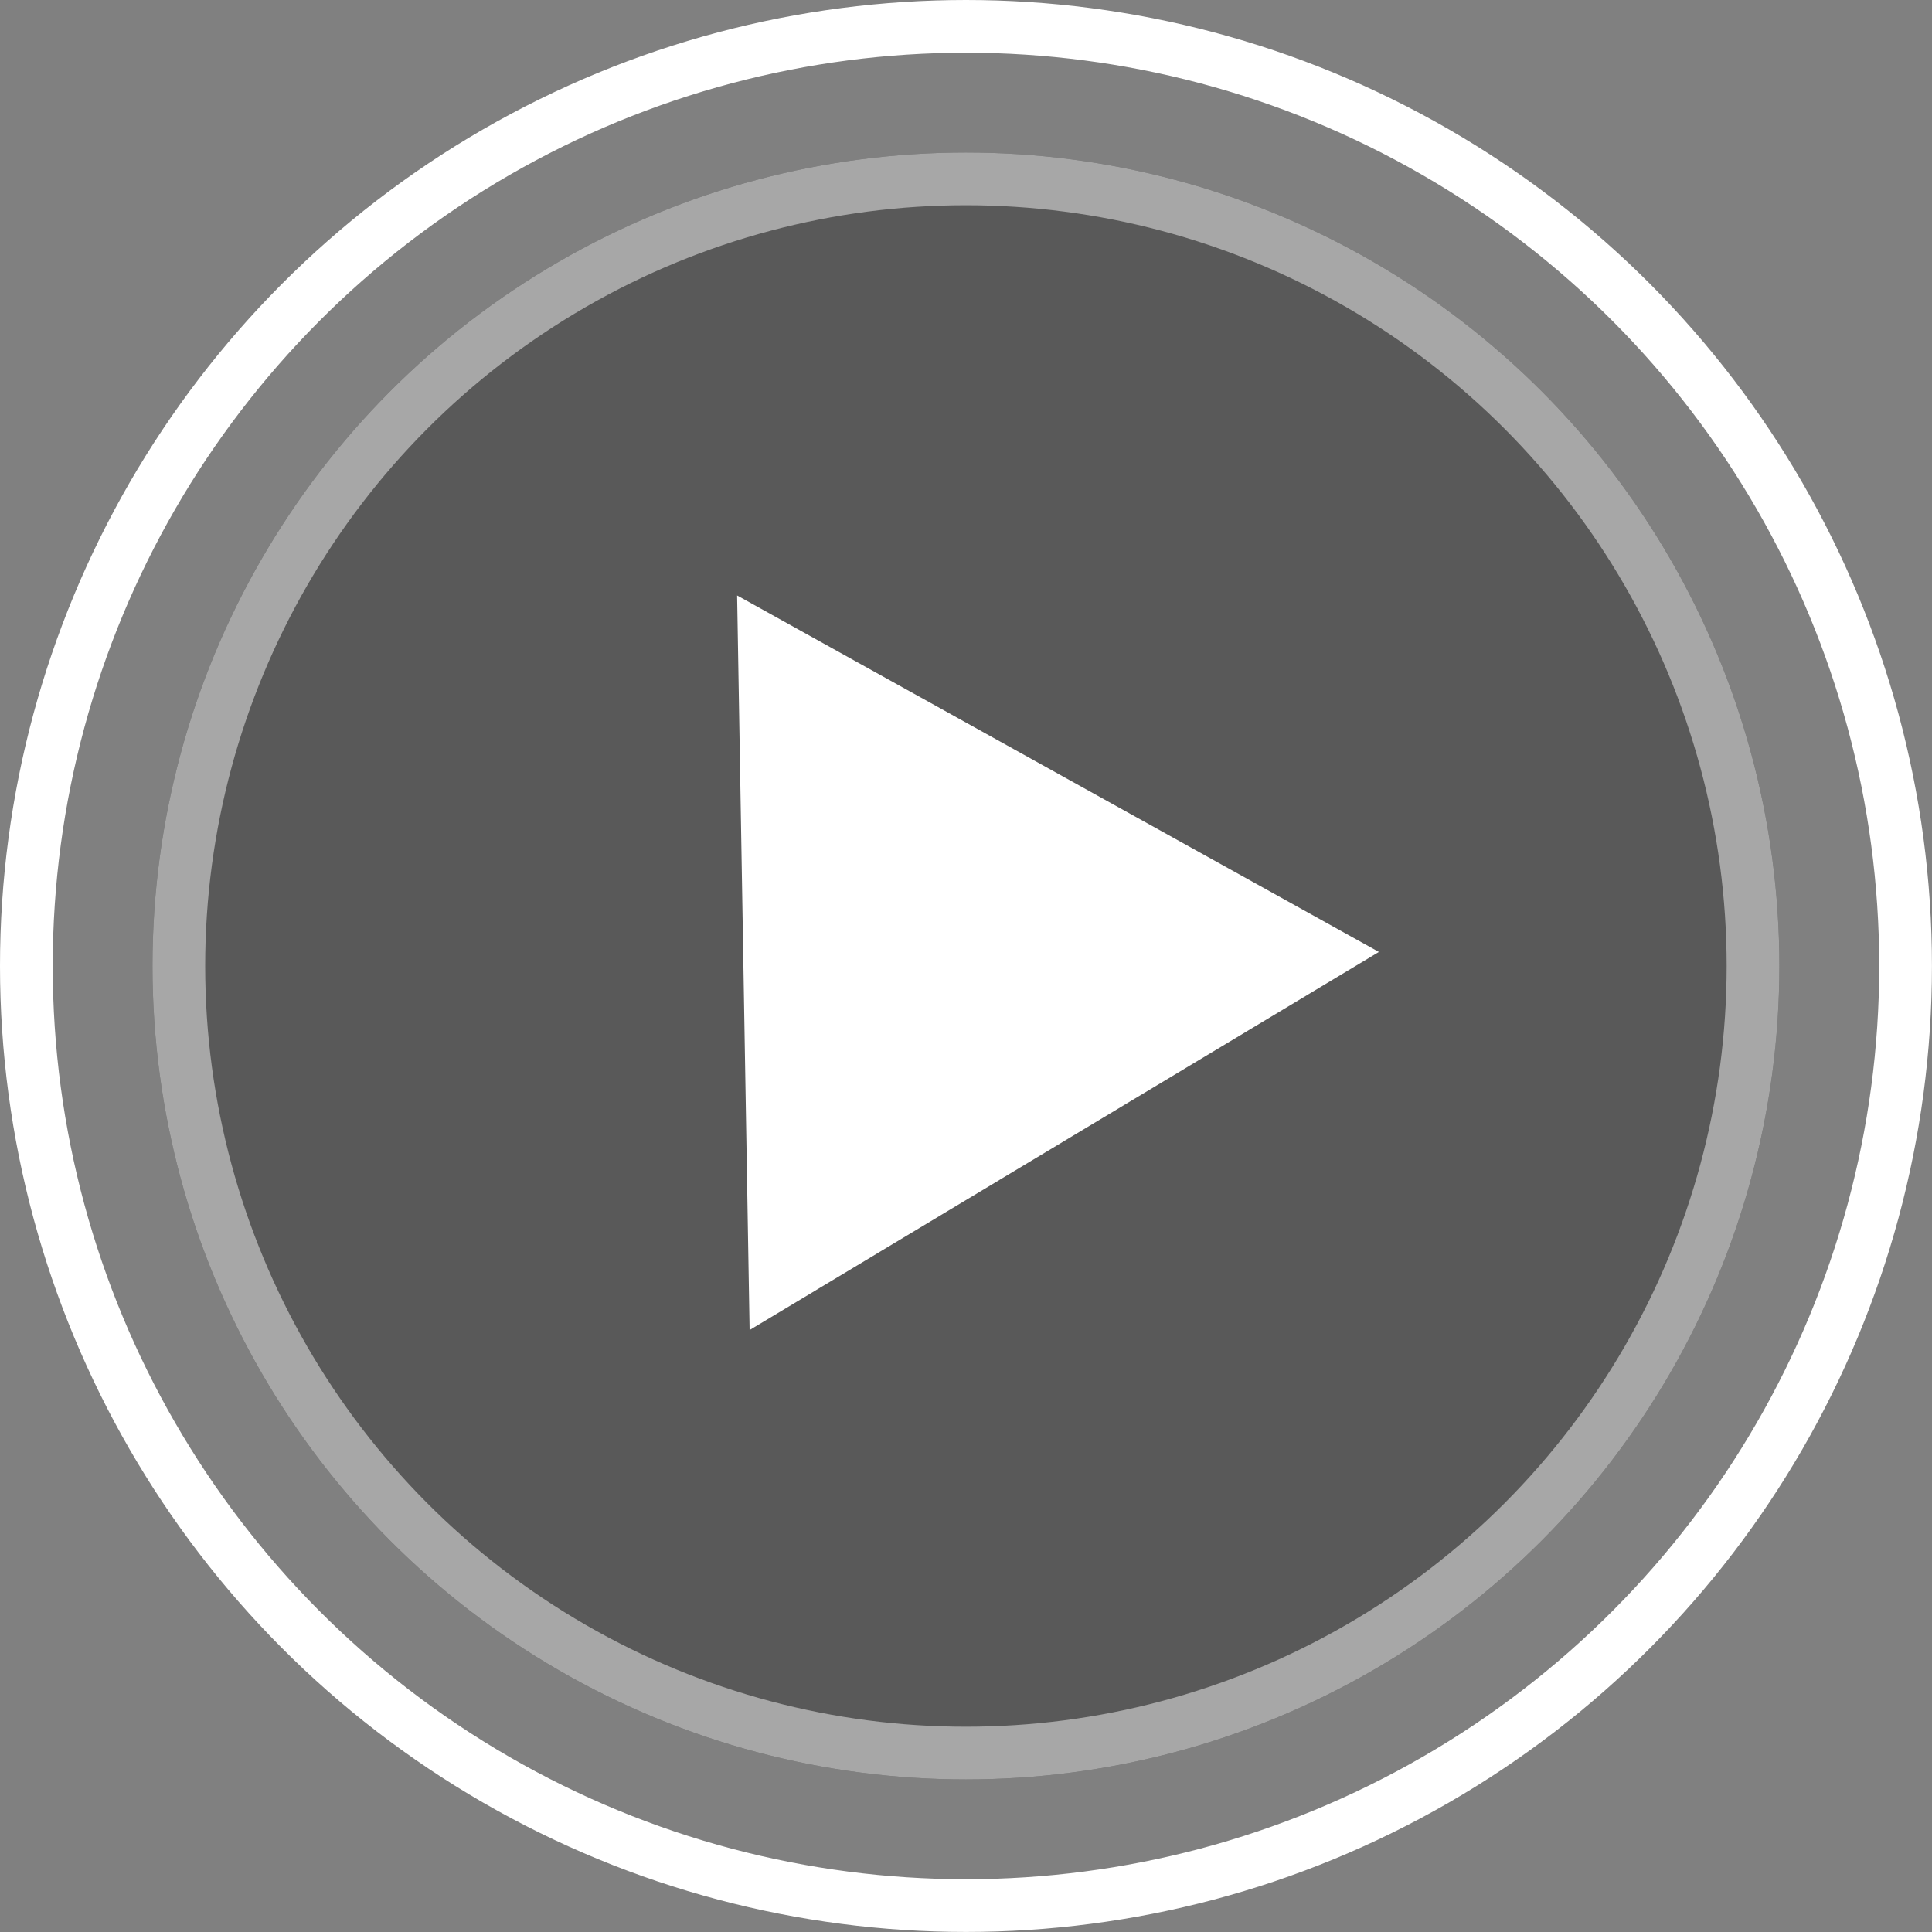
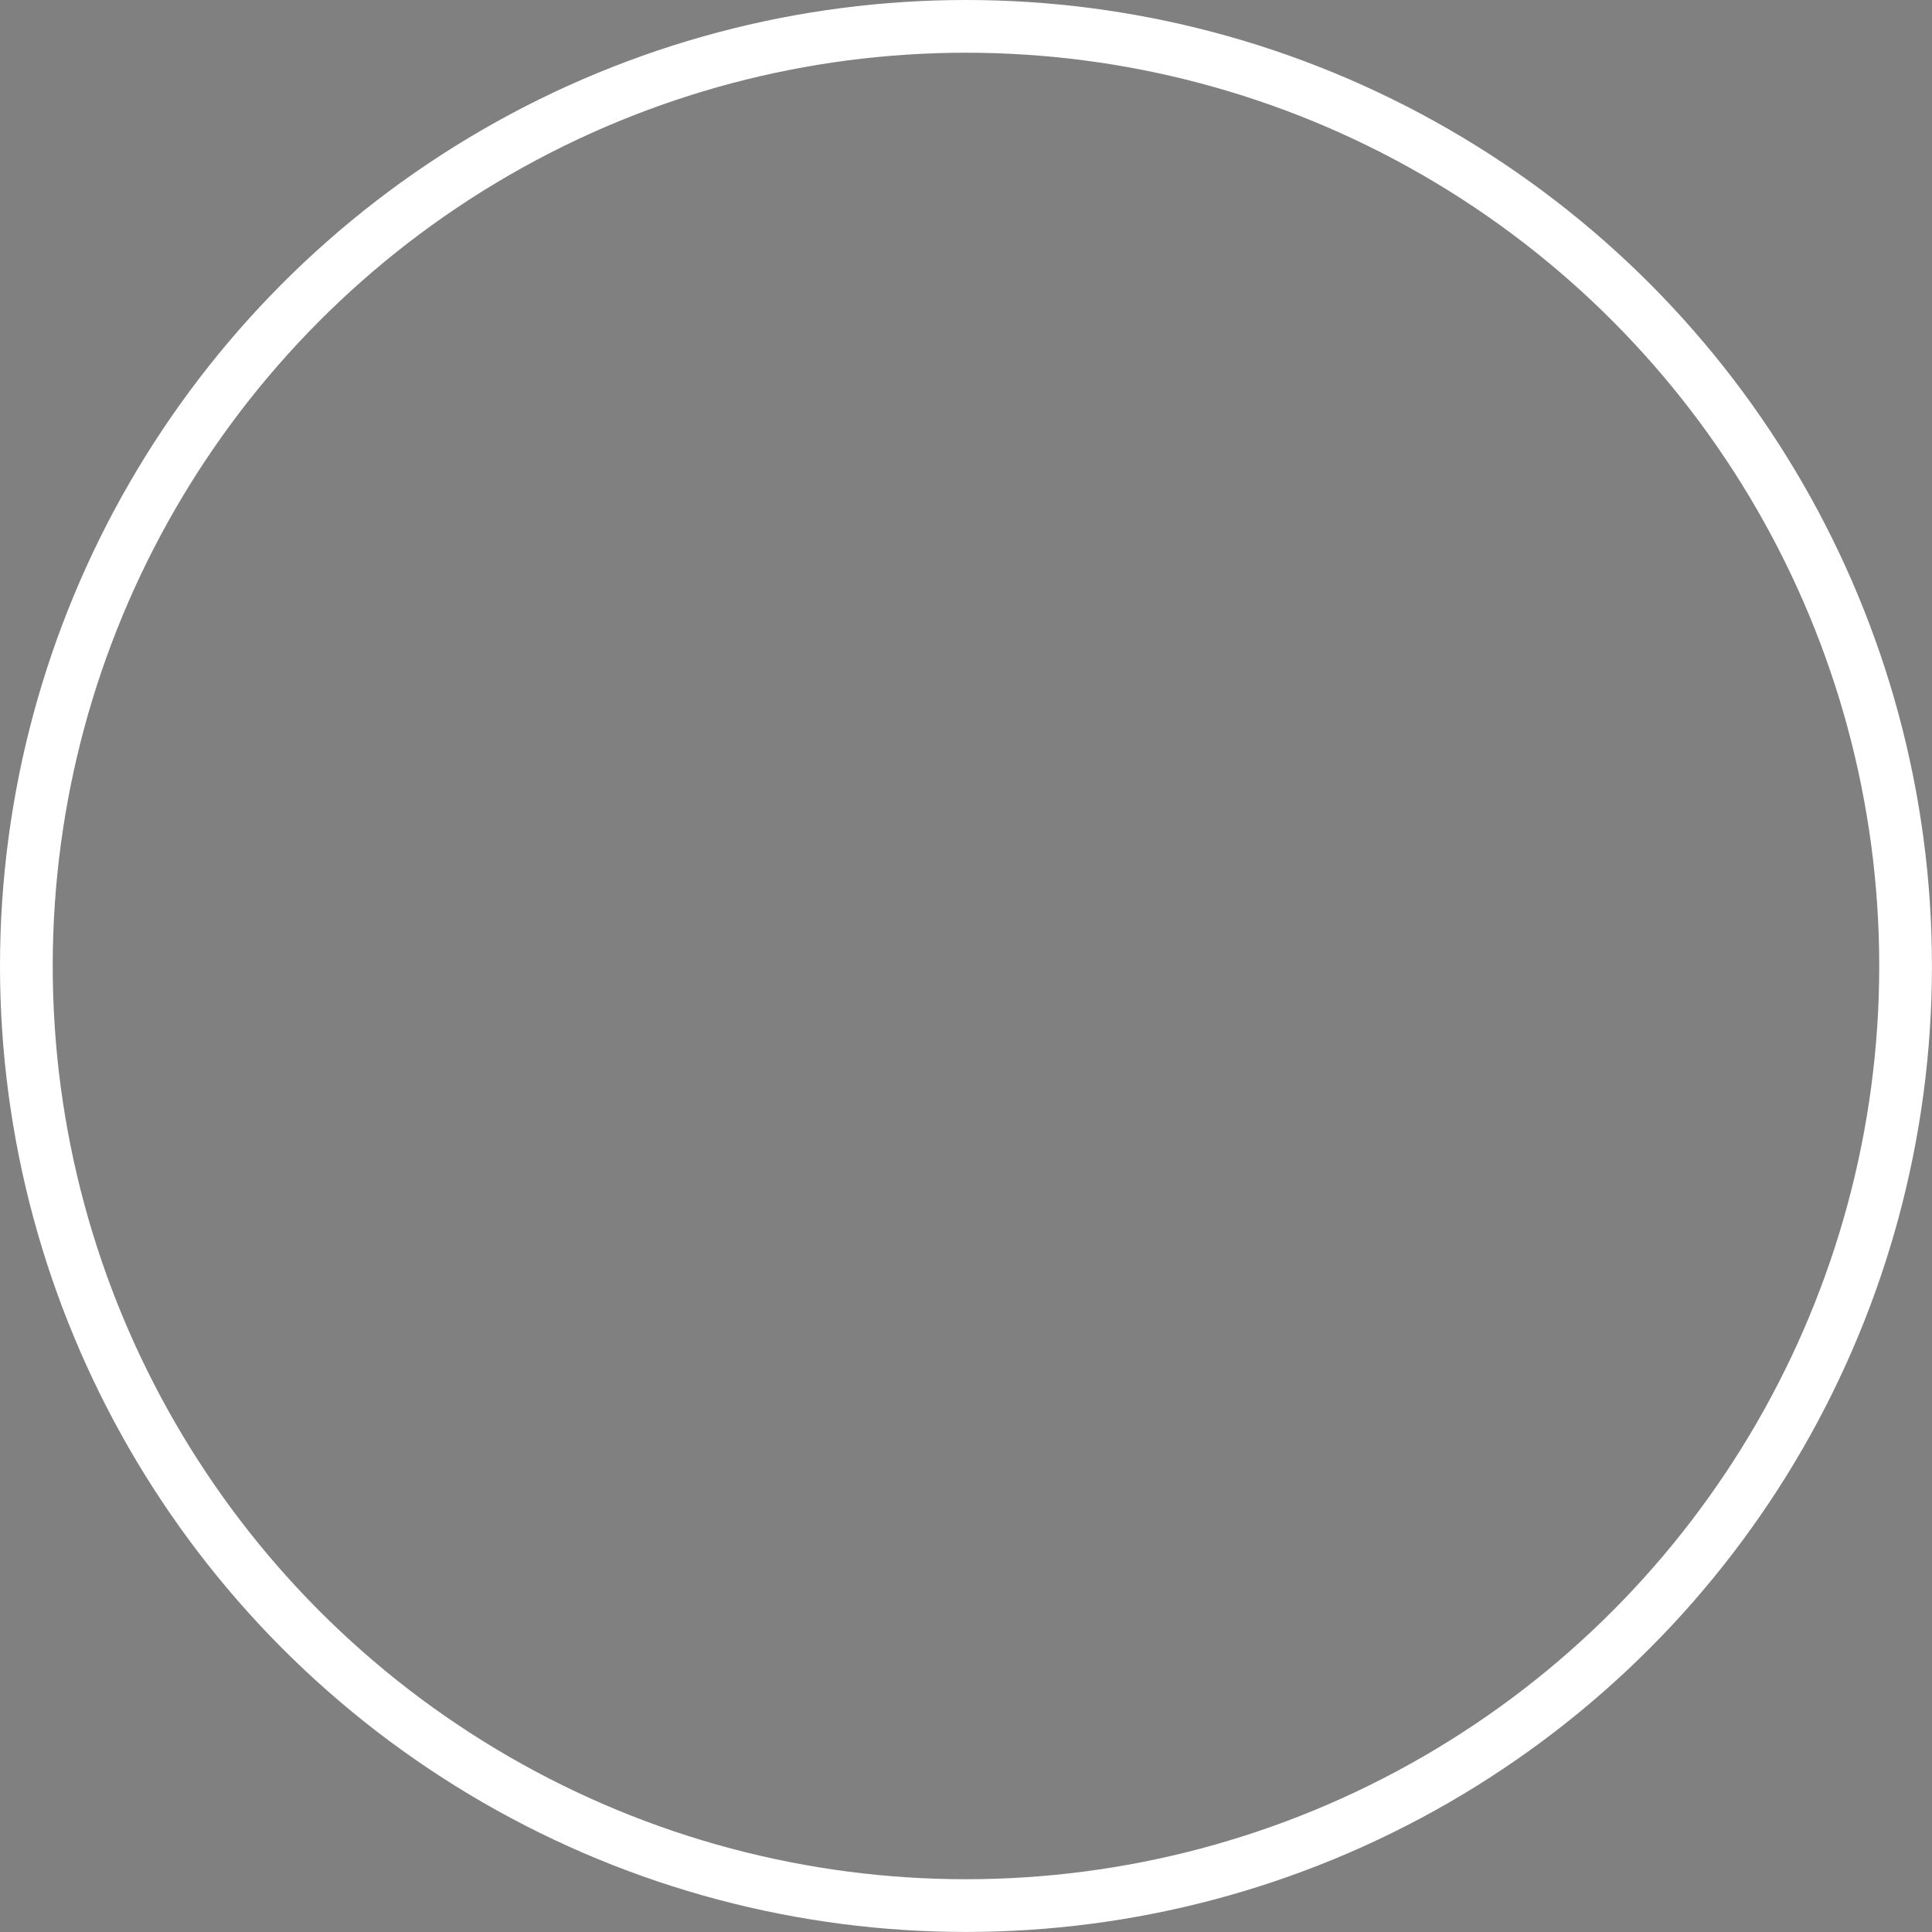
<svg xmlns="http://www.w3.org/2000/svg" width="36.647" height="36.647" viewBox="0 0 36.647 36.647">
  <rect x="0" y="0" width="36.647" height="36.647" fill="#808080" stroke="none" />
  <g id="play-icon" transform="translate(-577.547 -1728.144)">
    <g id="Ellipse_59" data-name="Ellipse 59" transform="translate(580.439 1731.037)" stroke="#fff" stroke-width="1" opacity="0.305">
-       <circle cx="15.43" cy="15.43" r="15.43" stroke="none" />
-       <circle cx="15.43" cy="15.43" r="14.93" fill="none" />
-     </g>
-     <path id="Polygon_2" data-name="Polygon 2" d="M6.967,0l6.967,12.055H0Z" transform="matrix(0.017, 1, -1, 0.017, 603.584, 1739.234)" fill="#fff" />
+       </g>
    <g id="Ellipse_63" data-name="Ellipse 63" transform="translate(577.547 1728.144)" fill="none" stroke="#fff" stroke-width="1">
-       <circle cx="18.323" cy="18.323" r="18.323" stroke="none" />
      <circle cx="18.323" cy="18.323" r="17.823" fill="none" />
    </g>
  </g>
</svg>